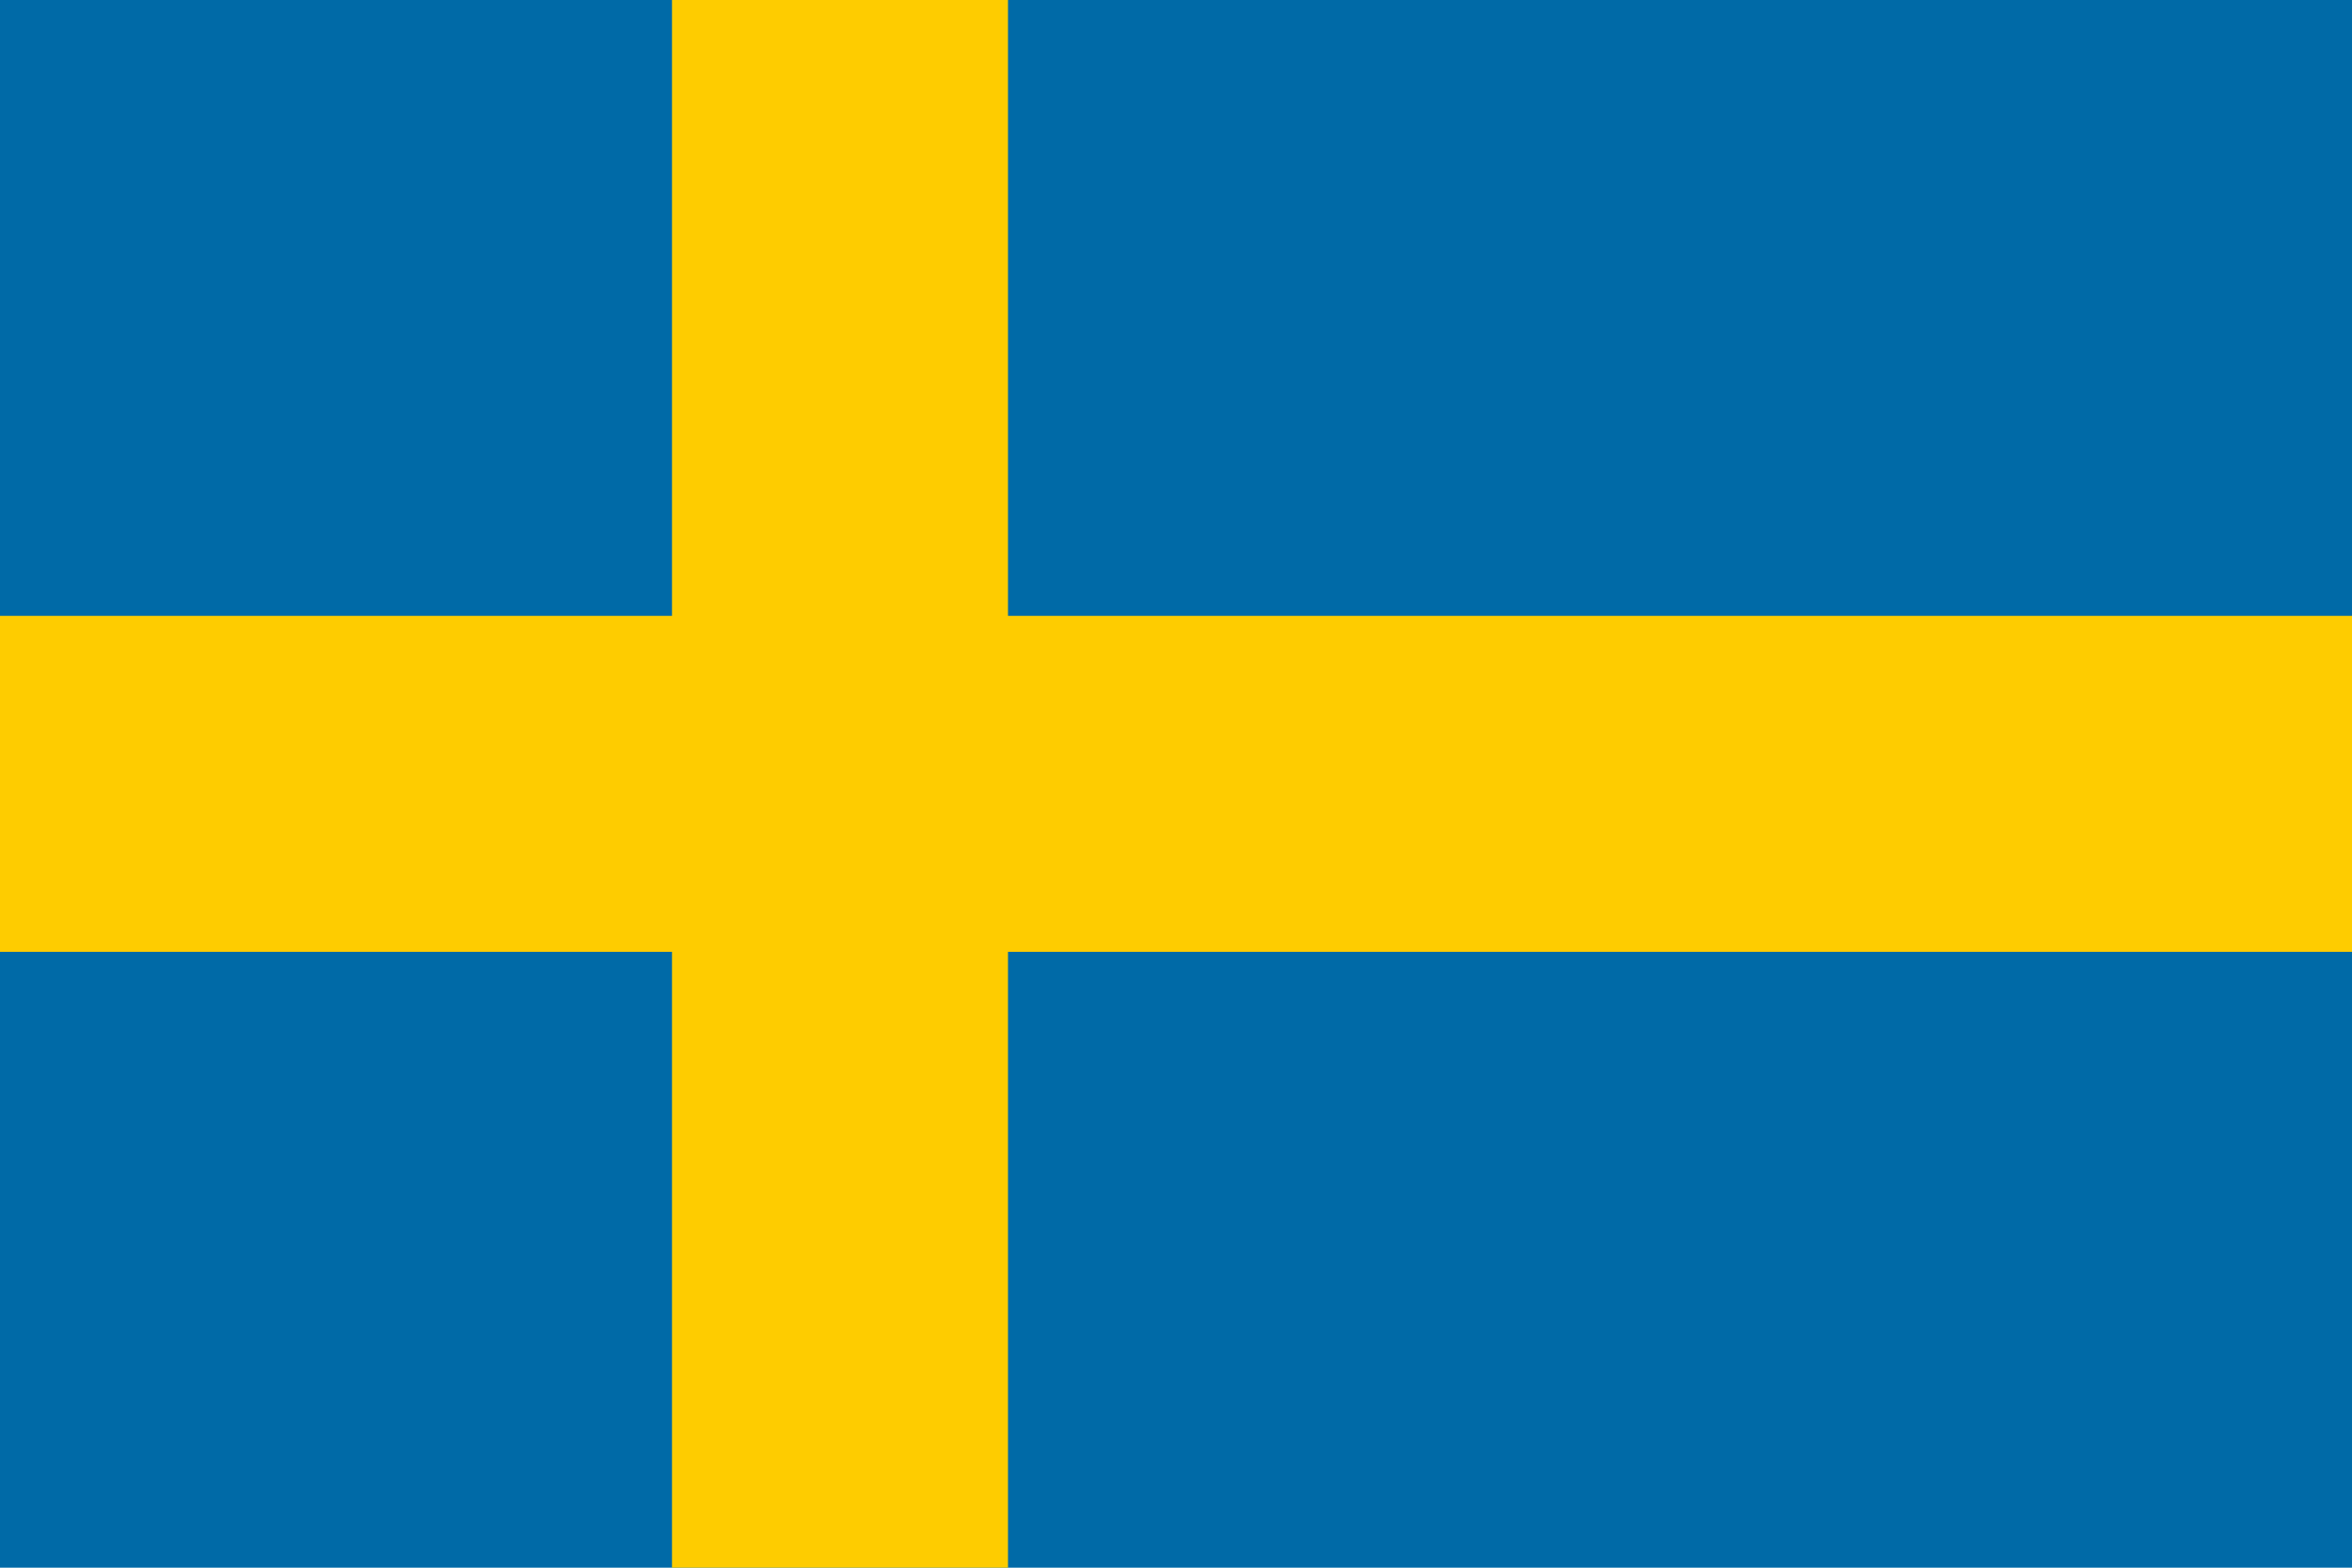
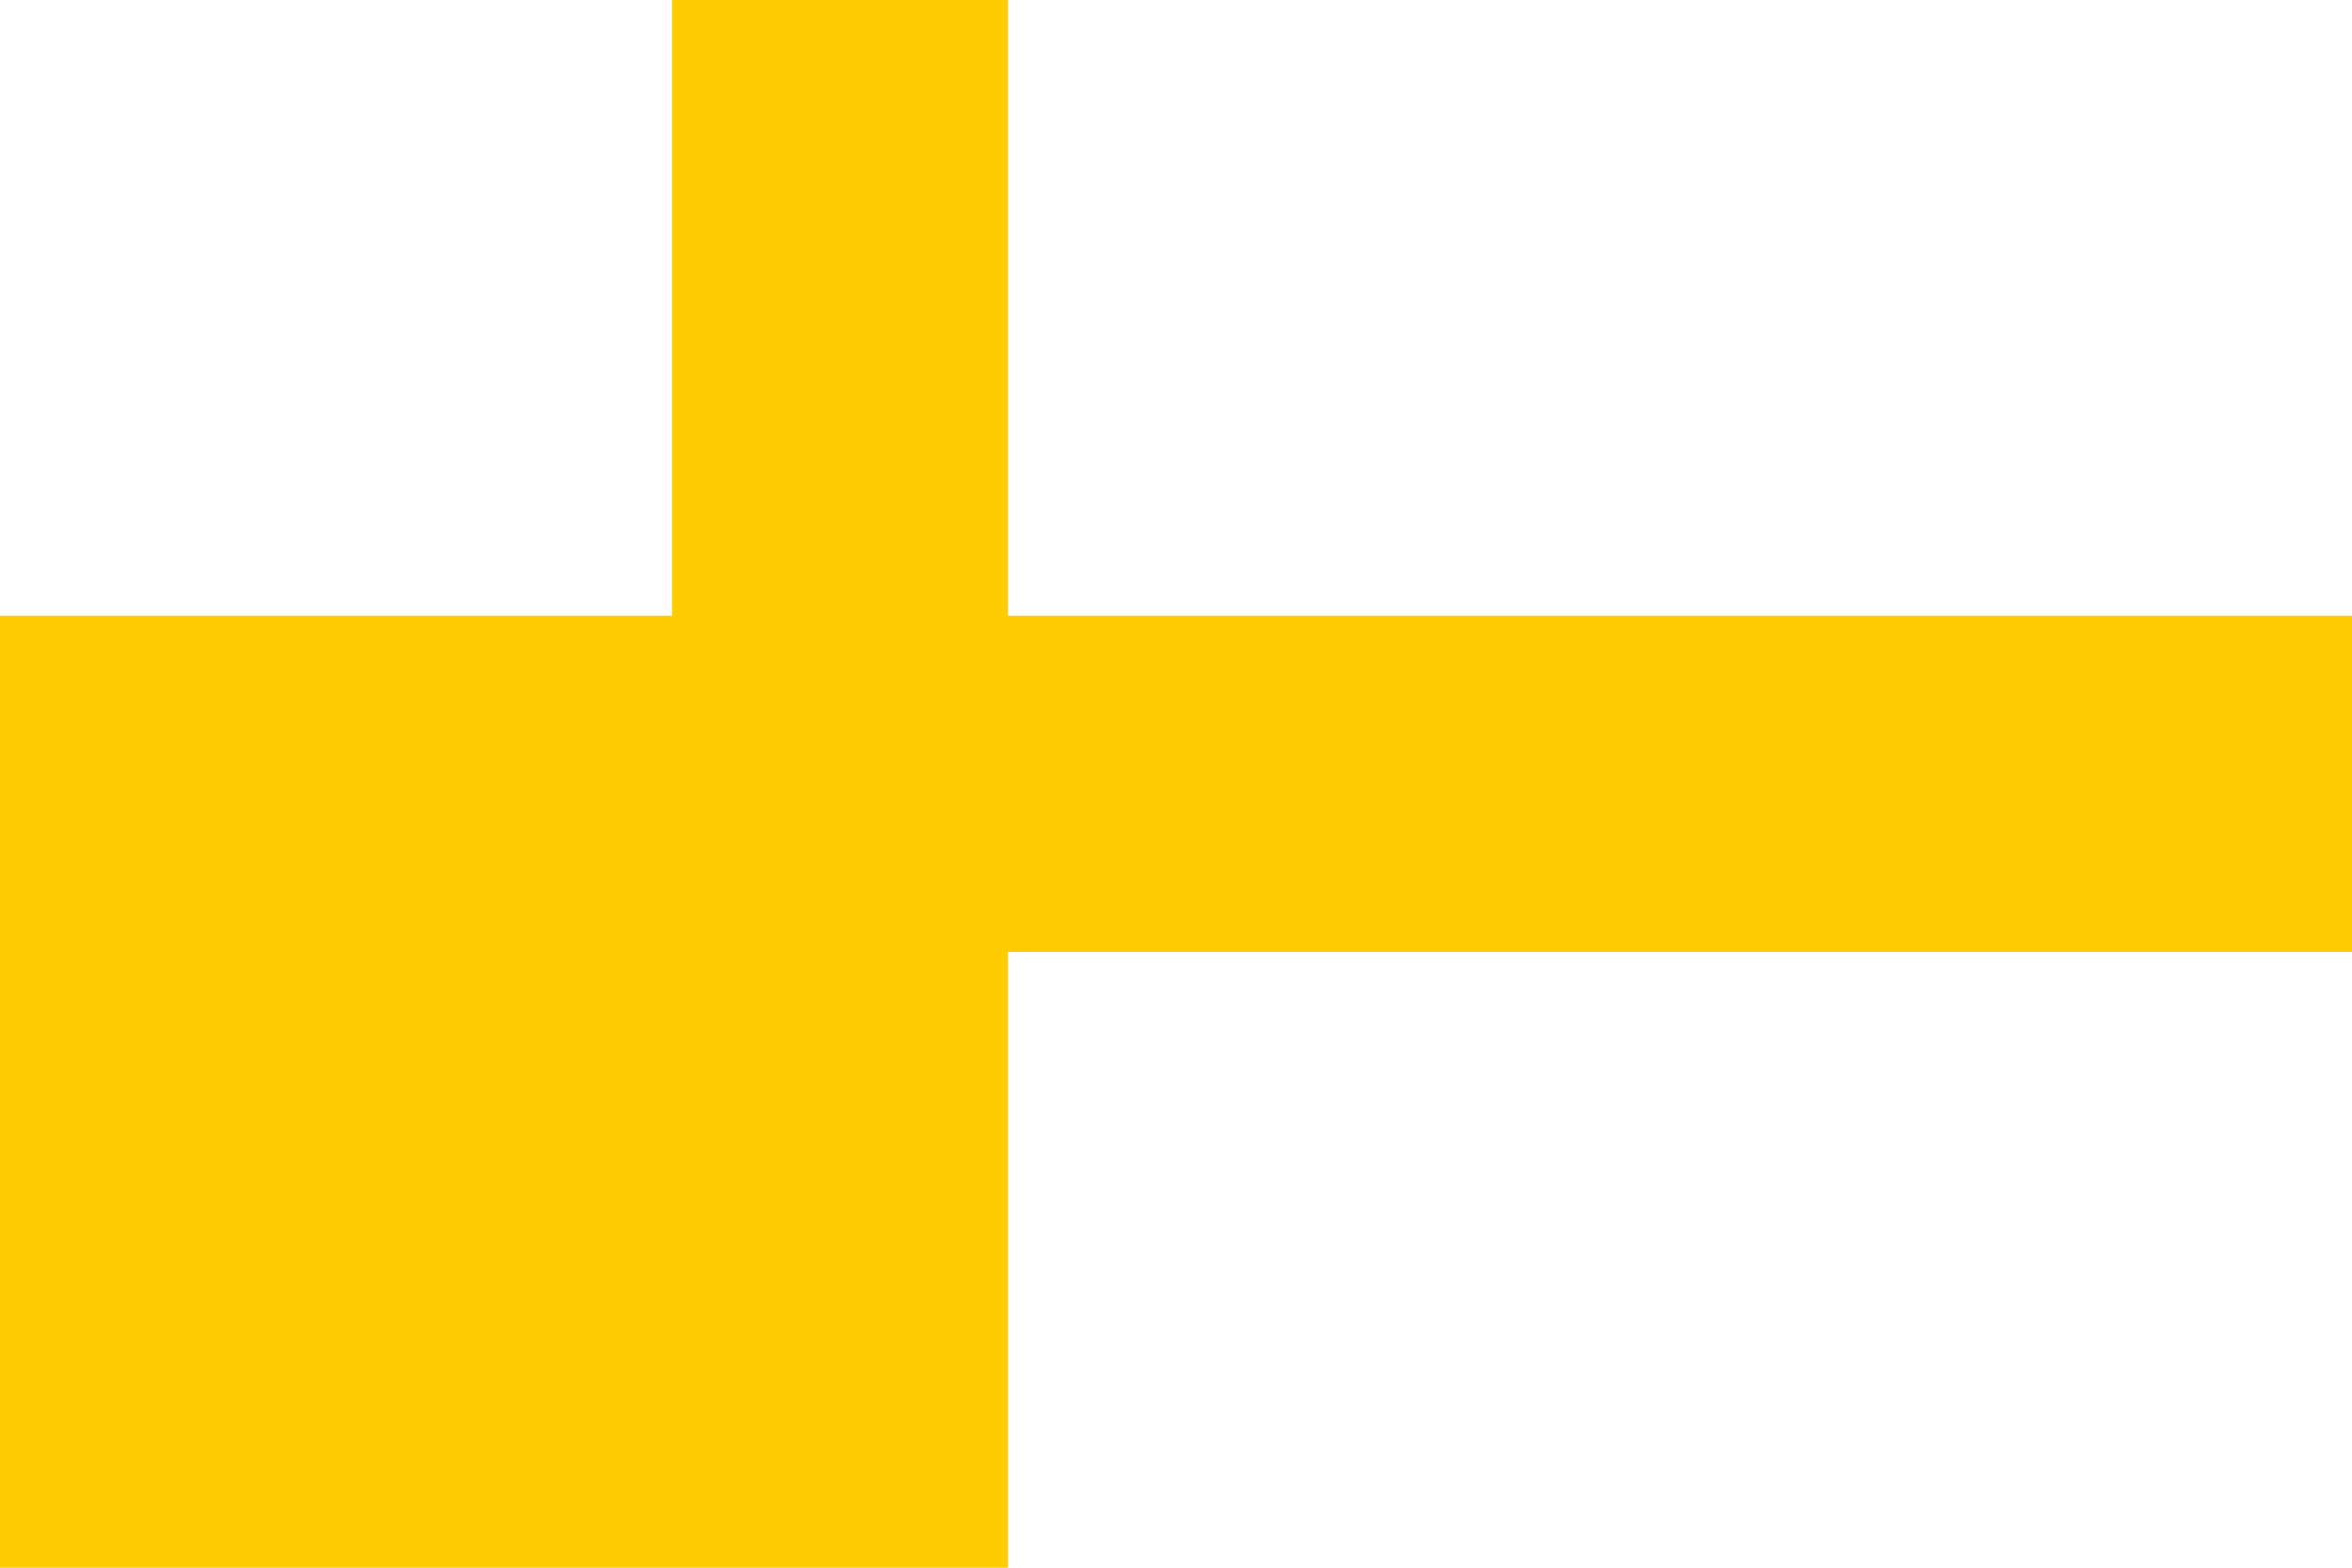
<svg xmlns="http://www.w3.org/2000/svg" width="21" height="14" viewBox="0 0 21 14" fill="none">
-   <path d="M0 0H21V14H0V0Z" fill="#006AA7" />
-   <path fill-rule="evenodd" clip-rule="evenodd" d="M9 0H6V5.5L0 5.5V8.5H6V14H9V8.5L21 8.5V5.5L9 5.5V0Z" fill="#FECC00" />
+   <path fill-rule="evenodd" clip-rule="evenodd" d="M9 0H6V5.5L0 5.5V8.5V14H9V8.5L21 8.5V5.5L9 5.5V0Z" fill="#FECC00" />
</svg>